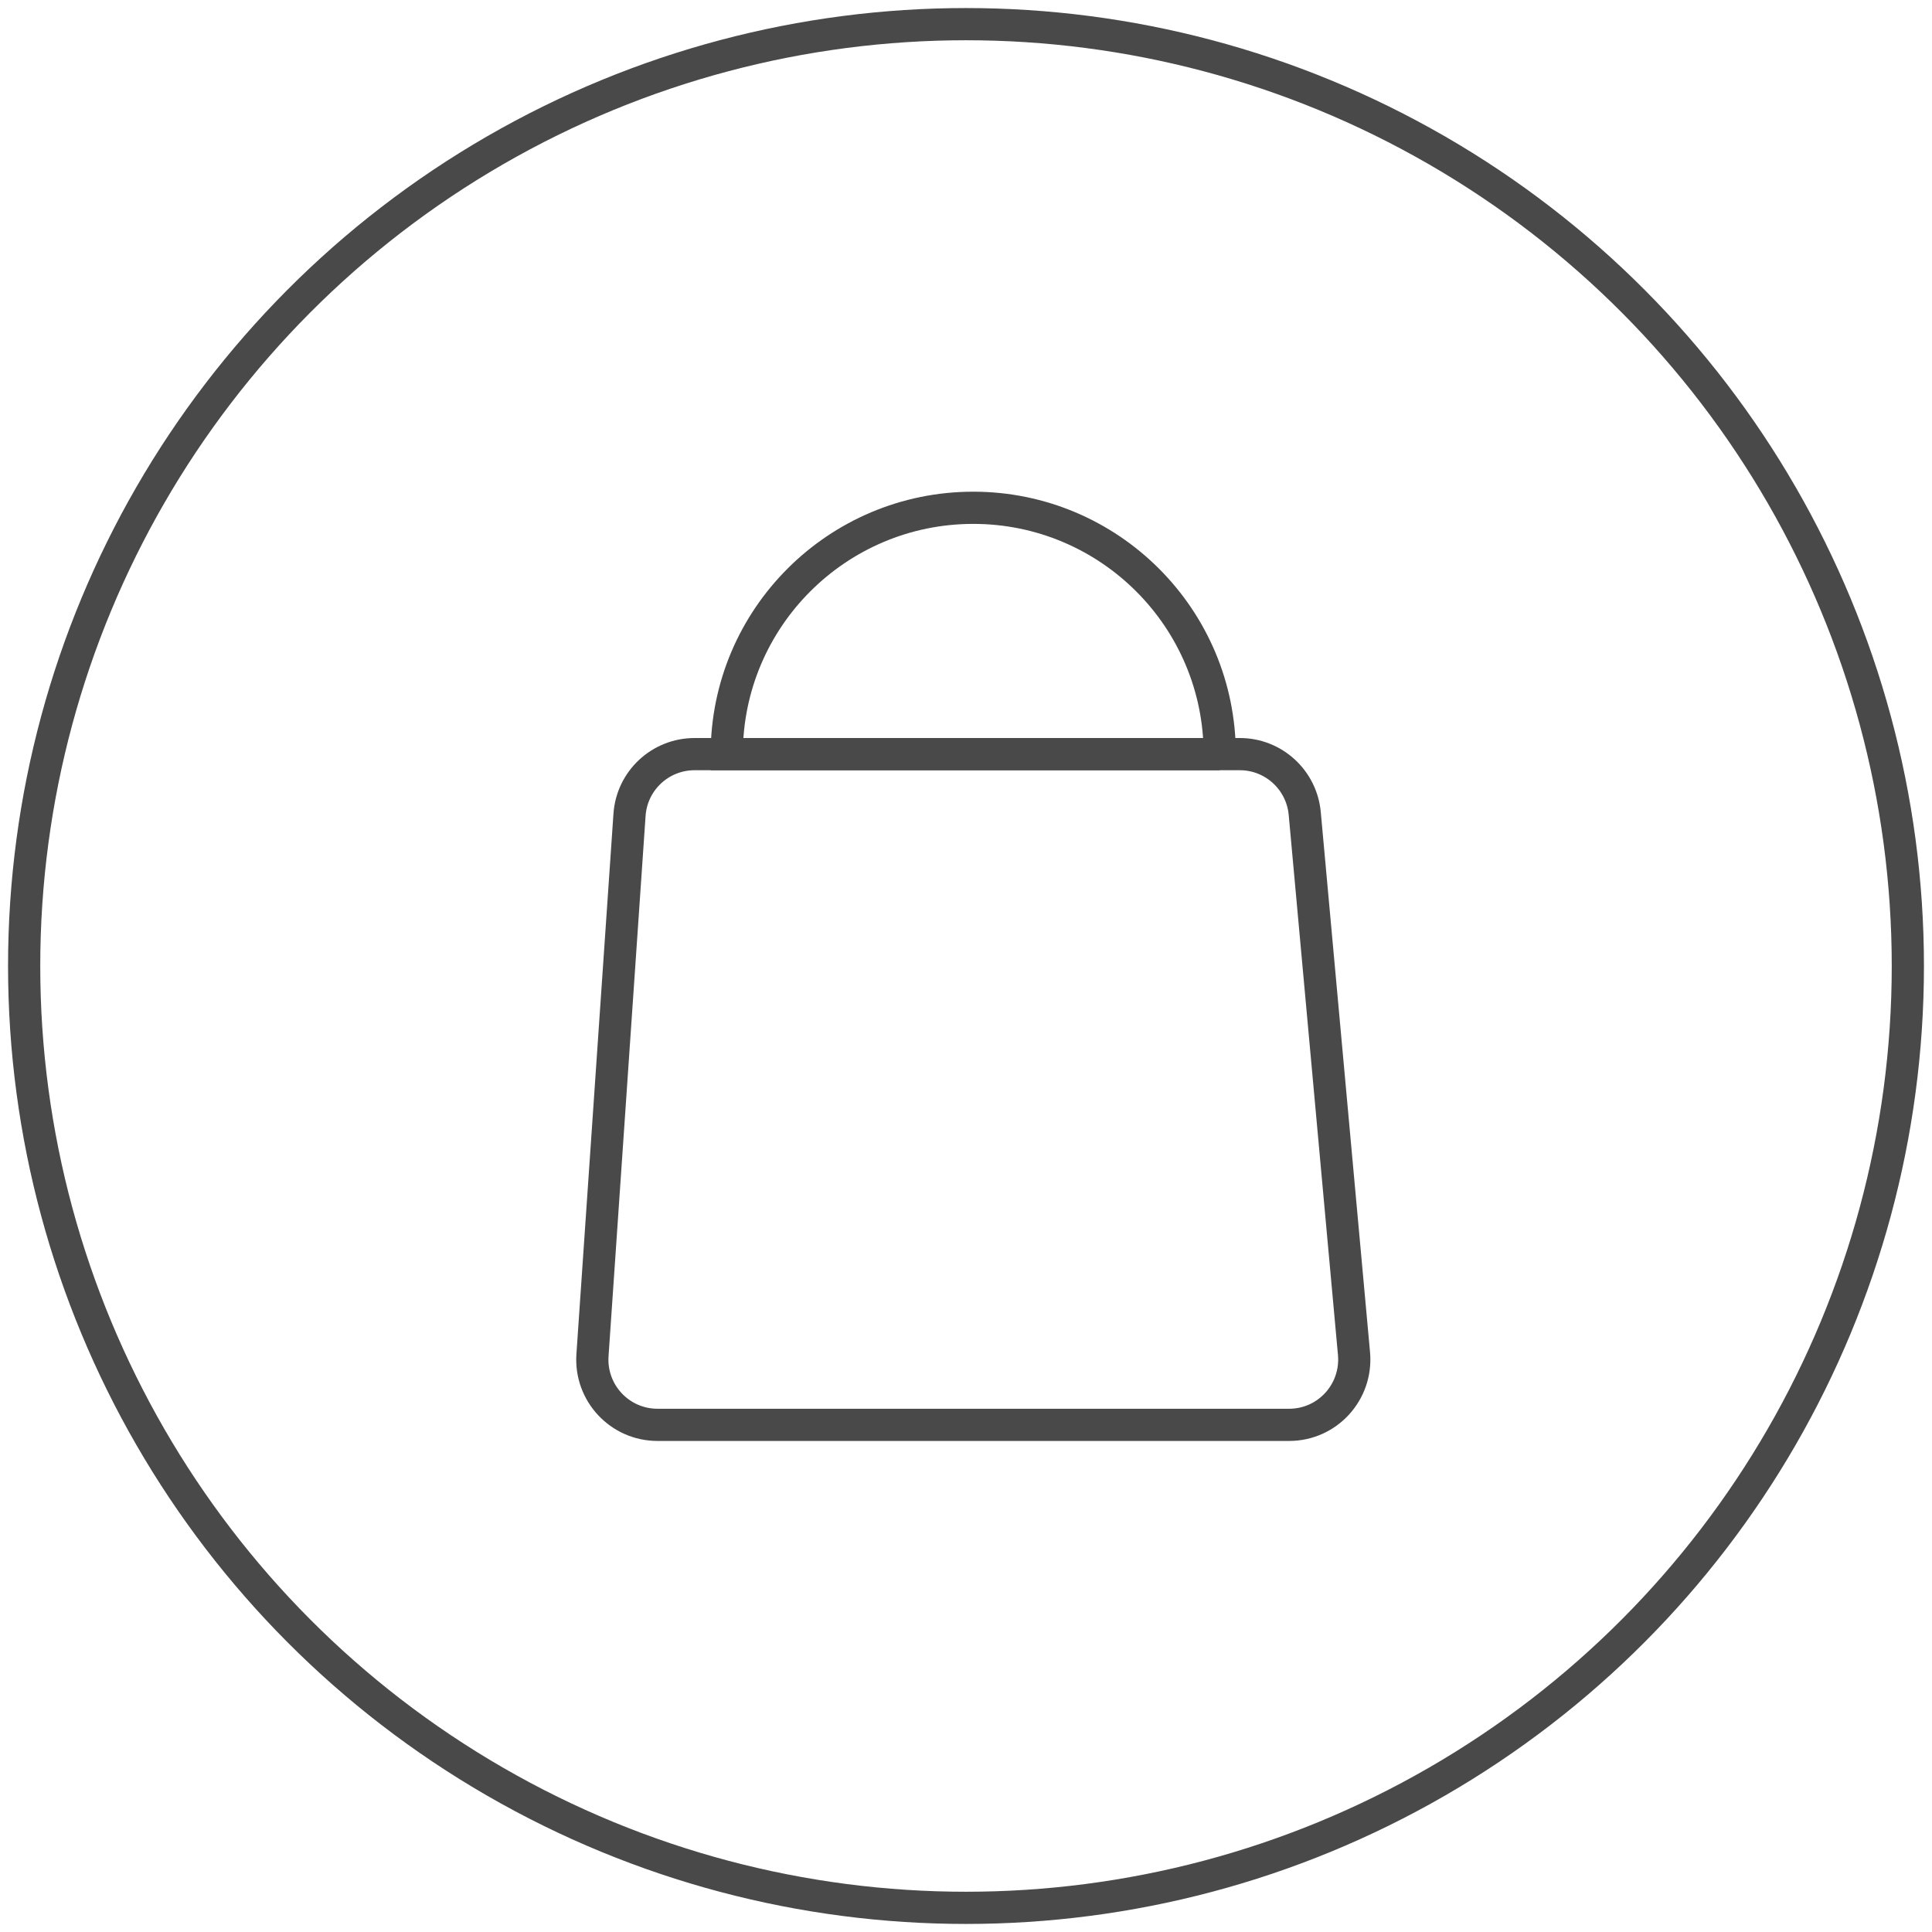
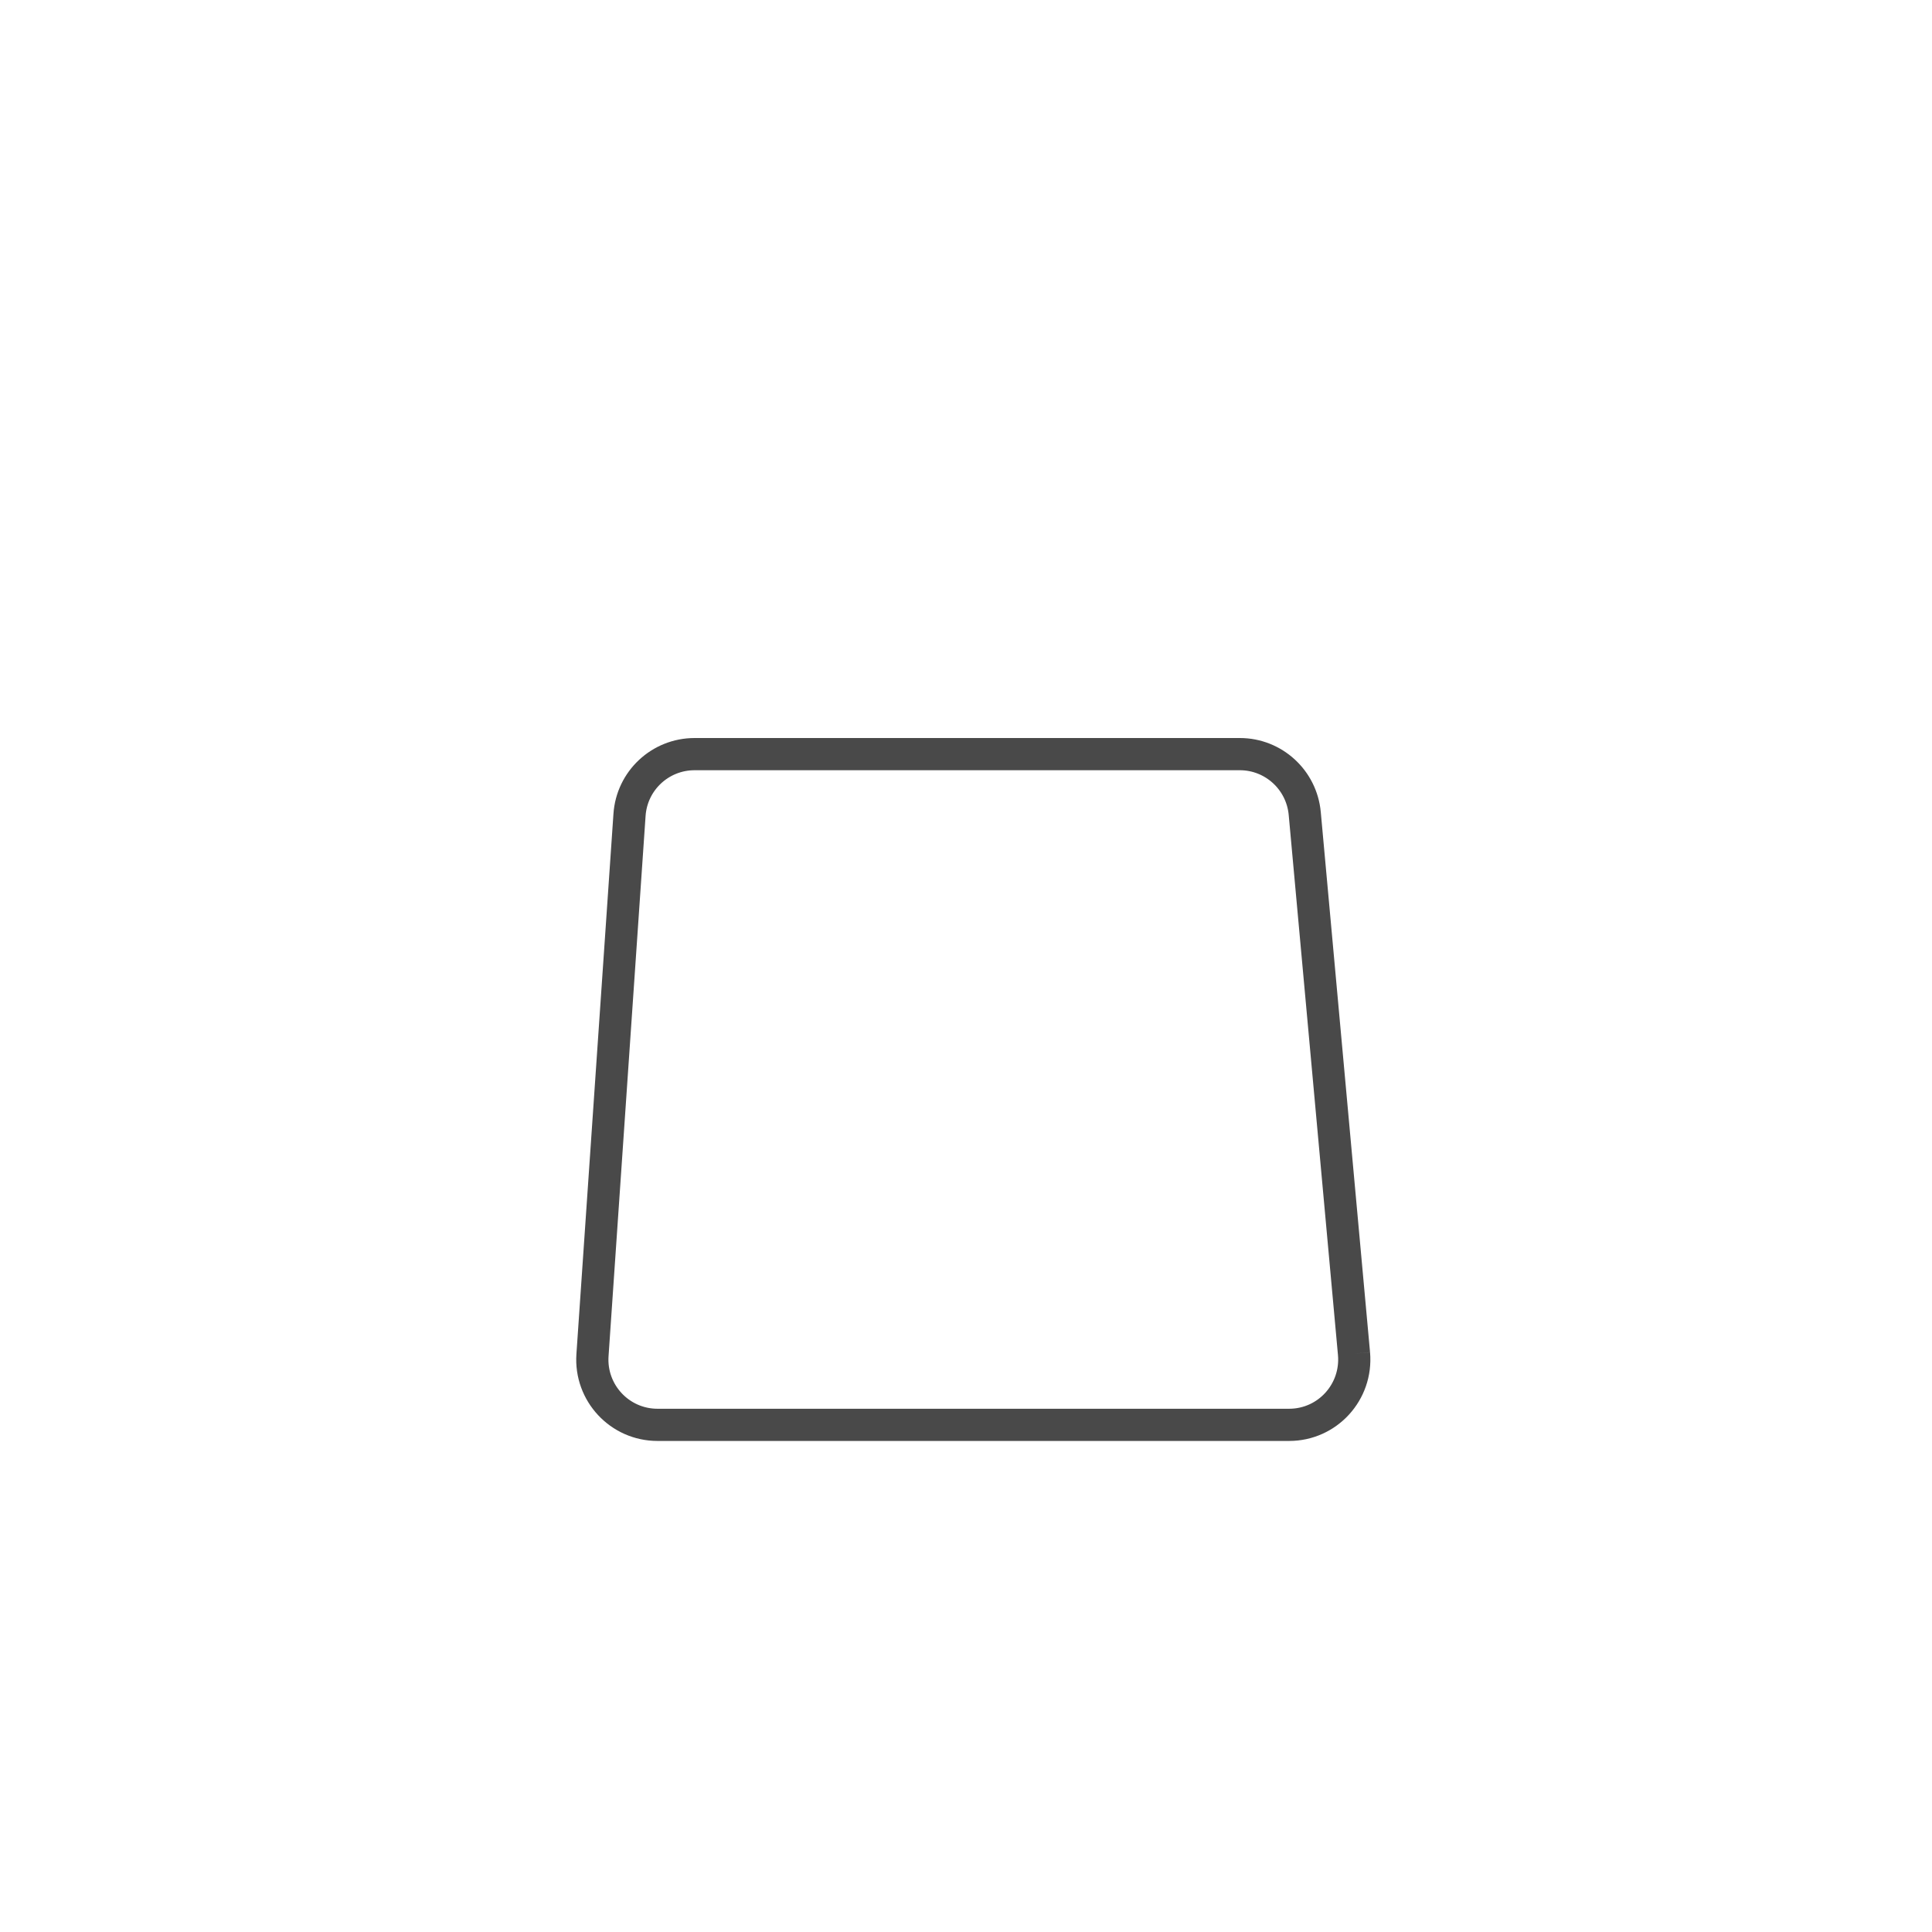
<svg xmlns="http://www.w3.org/2000/svg" viewBox="0 0 120 120" data-sanitized-data-name="Layer 2" data-name="Layer 2" id="Layer_2">
  <defs>
    <style>
      .cls-1 {
        fill: none;
        stroke: #494949;
        stroke-miterlimit: 10;
        stroke-width: 2px;
      }
    </style>
  </defs>
-   <path d="M84.1,84.08c.21,2.38-1.65,4.42-4.03,4.42h-39.23c-2.35,0-4.2-1.99-4.04-4.33l2.3-33.55c.14-2.13,1.91-3.78,4.04-3.78h33.87c2.09,0,3.84,1.6,4.03,3.69l3.06,33.55Z" class="cls-1" />
-   <path d="M75.76,46.84h-30.62c0-8.45,6.86-15.3,15.31-15.3s15.31,6.85,15.31,15.3Z" class="cls-1" />
-   <circle r="58.5" cy="60" cx="60" class="cls-1" />
+   <path d="M84.1,84.08c.21,2.38-1.65,4.42-4.03,4.42h-39.23c-2.35,0-4.2-1.99-4.04-4.33l2.3-33.55c.14-2.13,1.91-3.78,4.04-3.78h33.87c2.09,0,3.84,1.6,4.03,3.69l3.06,33.55" class="cls-1" />
</svg>